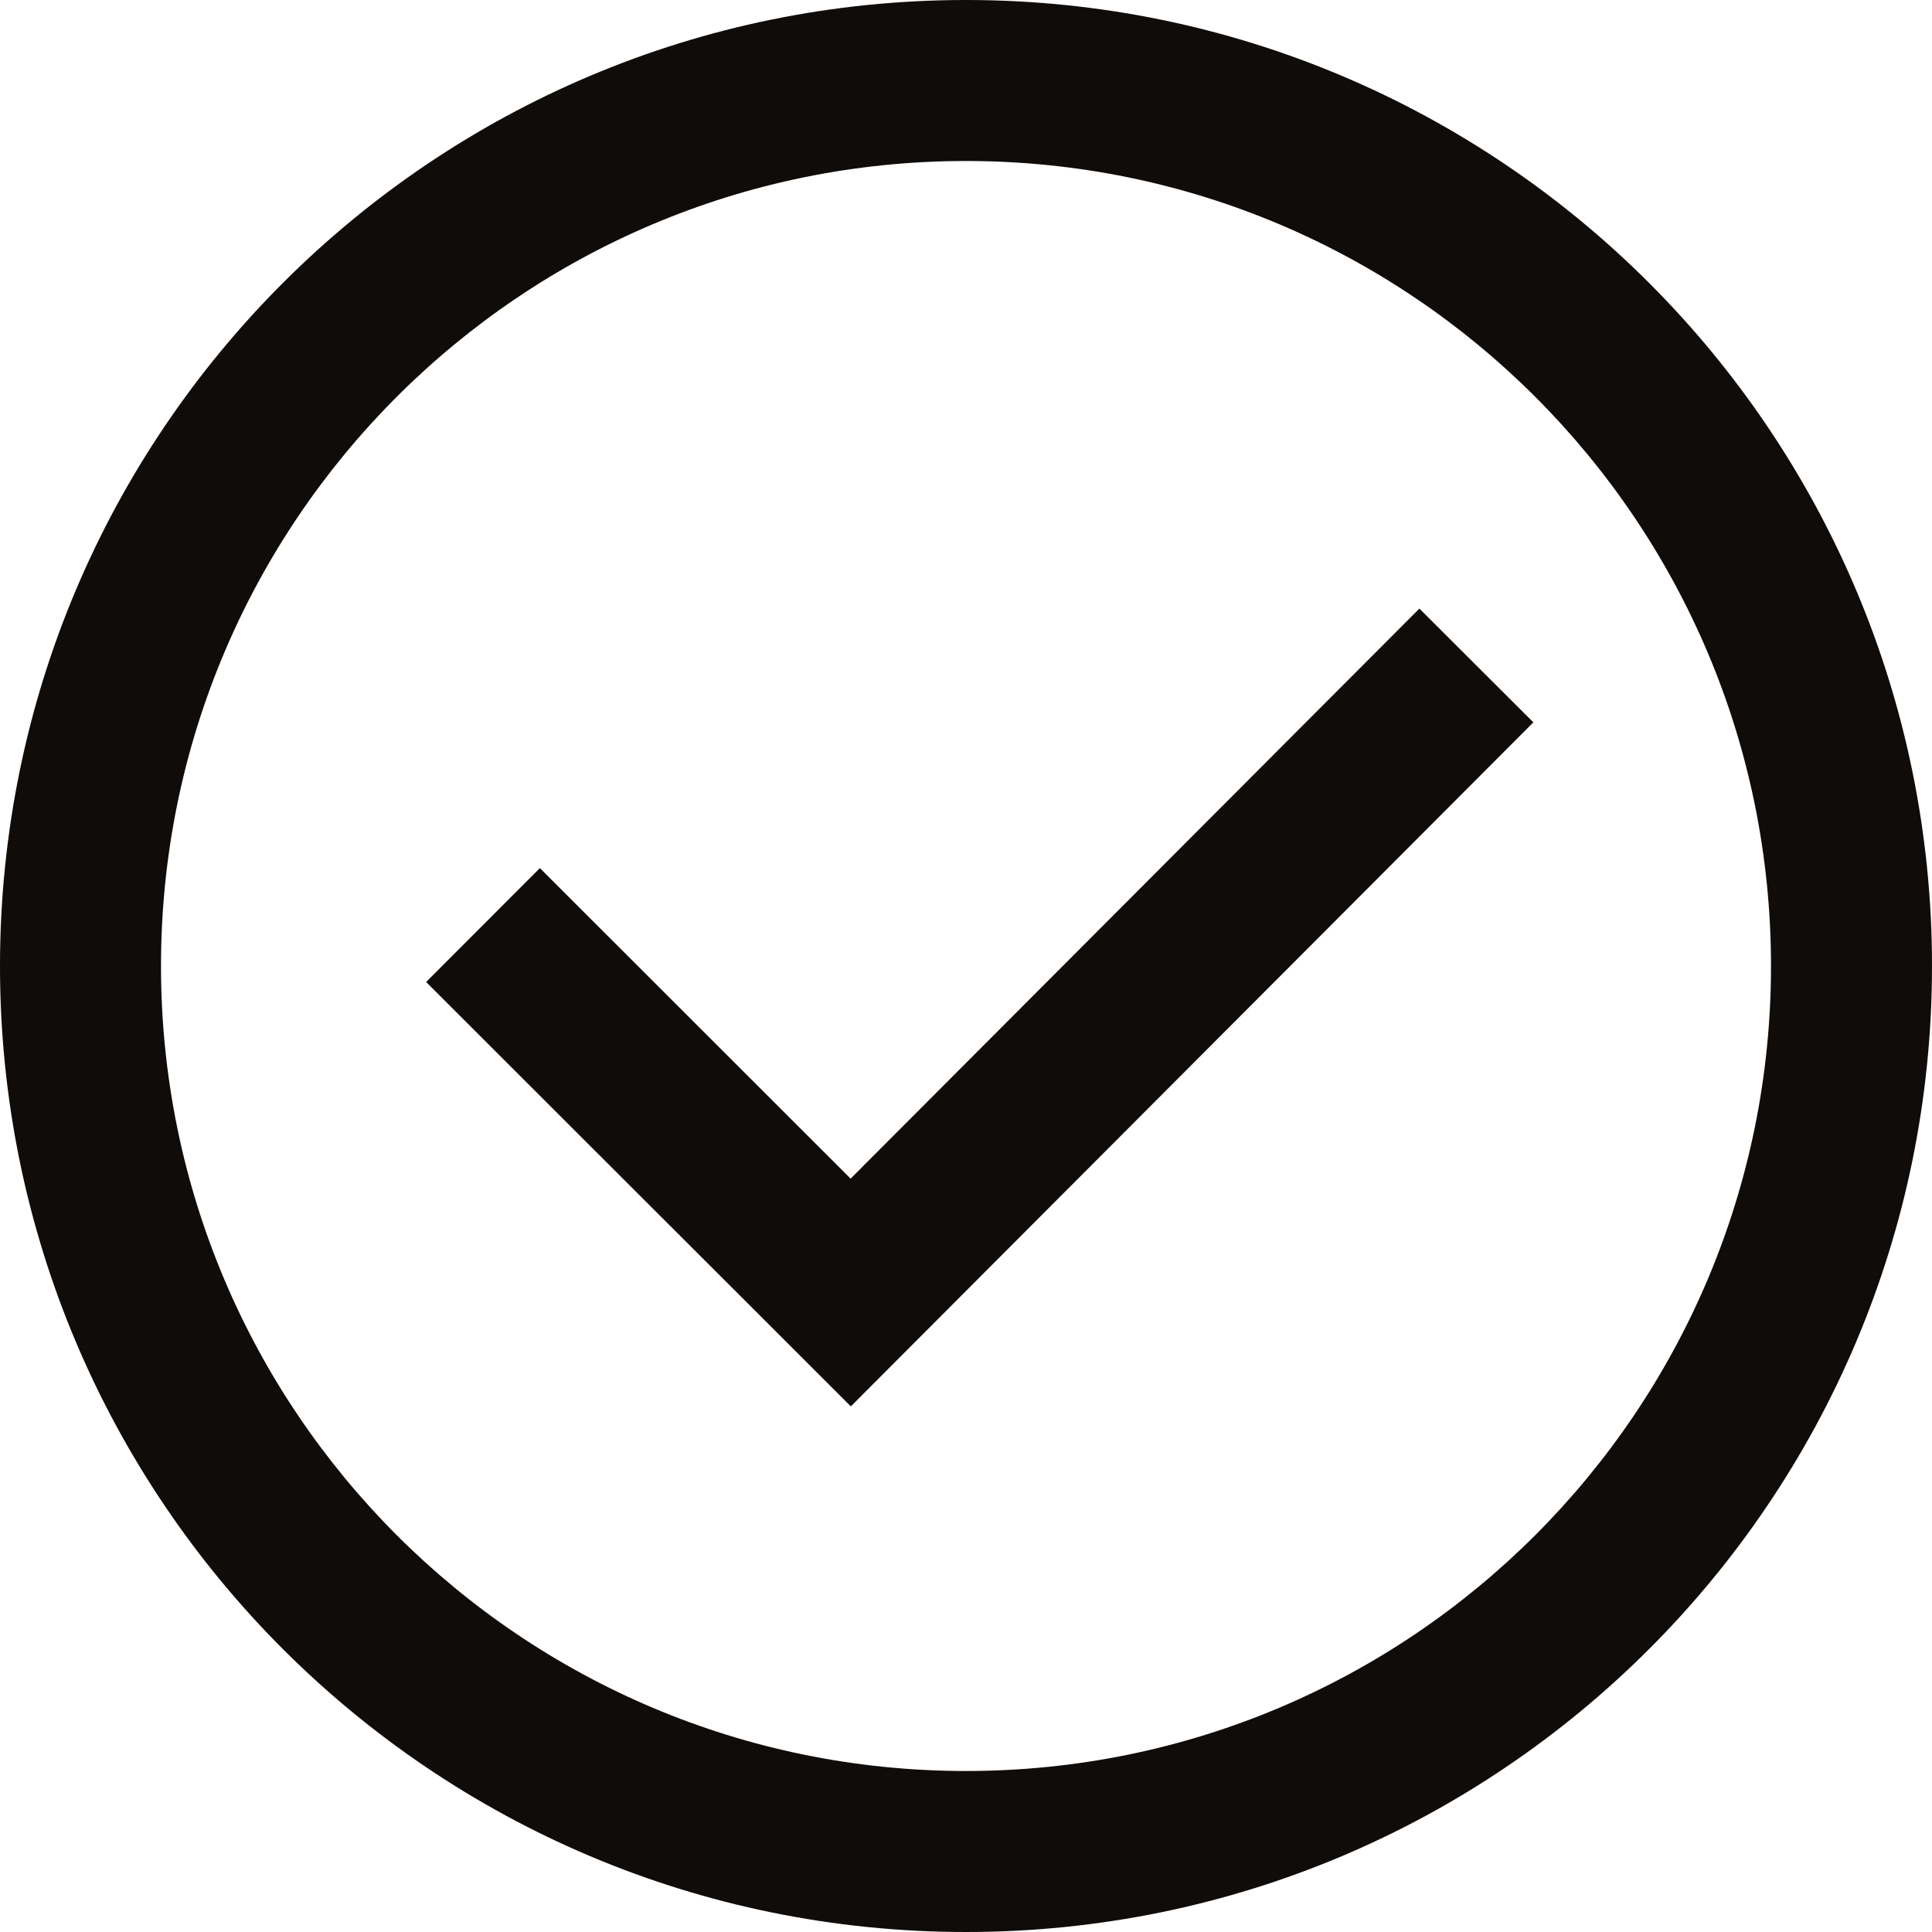
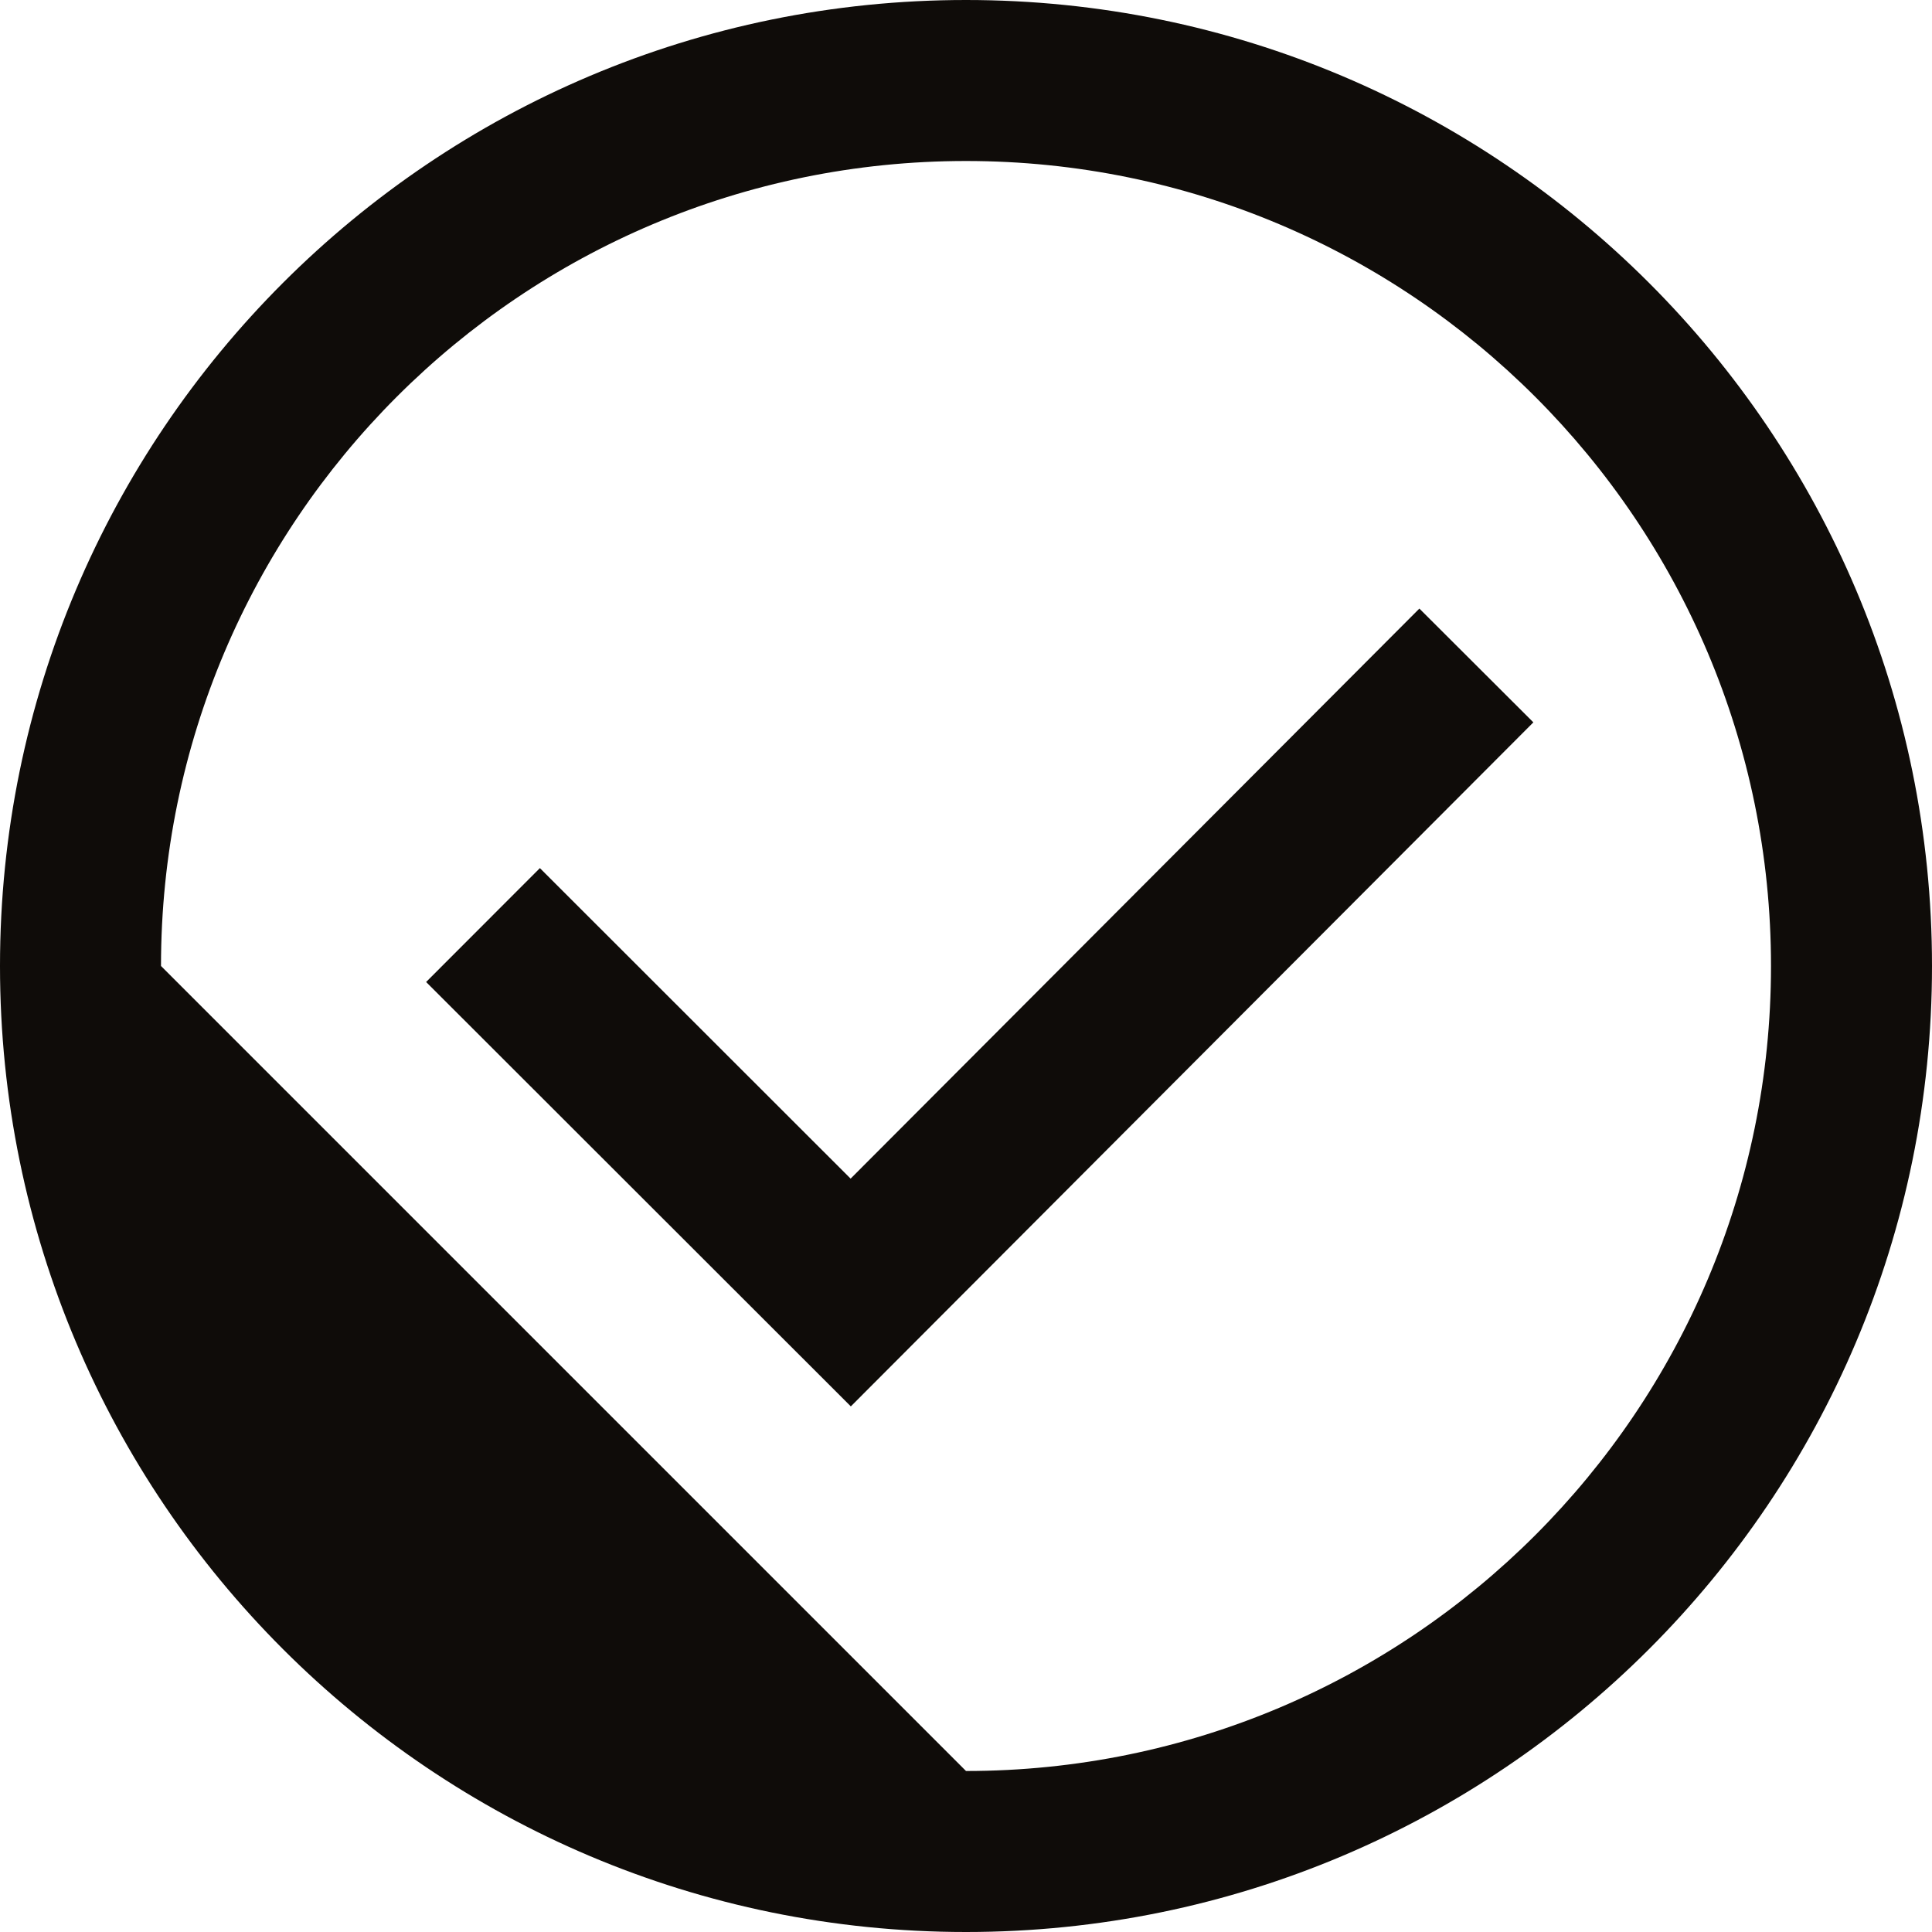
<svg xmlns="http://www.w3.org/2000/svg" width="18px" height="18px" viewBox="0 0 18 18" version="1.1">
  <title>_Icons / 24px / Check 2</title>
  <desc>Created with Sketch.</desc>
  <defs />
  <g id="/product-overview" stroke="none" stroke-width="1" fill="none" fill-rule="evenodd">
    <g transform="translate(-926, -633)" fill="#0F0C09" id="Hero-Centered-+-Tab-Content">
      <g transform="translate(-120, 72)">
        <g id="Copy-Right" transform="translate(1045, 398)">
          <g id="List" transform="translate(0, 160)">
            <g id="_Icons-/-24px--/-Check-2">
-               <path d="M10,19.5 C14.142,19.5 17.5,16.142 17.5,12 C17.5,7.858 14.142,4.5 10,4.5 C5.858,4.5 2.5,7.858 2.5,12 C2.5,16.142 5.858,19.5 10,19.5 Z M10,21 C5.029,21 1,16.971 1,12 C1,7.029 5.029,3 10,3 C14.971,3 19,7.029 19,12 C19,16.971 14.971,21 10,21 Z M8.925,13.981 L6.03,11.088 L4.97,12.149 L8.927,16.103 L15.286,9.73 L14.224,8.67 L8.925,13.981 Z" id="Combined-Shape" />
+               <path d="M10,19.5 C14.142,19.5 17.5,16.142 17.5,12 C17.5,7.858 14.142,4.5 10,4.5 C5.858,4.5 2.5,7.858 2.5,12 Z M10,21 C5.029,21 1,16.971 1,12 C1,7.029 5.029,3 10,3 C14.971,3 19,7.029 19,12 C19,16.971 14.971,21 10,21 Z M8.925,13.981 L6.03,11.088 L4.97,12.149 L8.927,16.103 L15.286,9.73 L14.224,8.67 L8.925,13.981 Z" id="Combined-Shape" />
            </g>
          </g>
        </g>
      </g>
    </g>
  </g>
</svg>